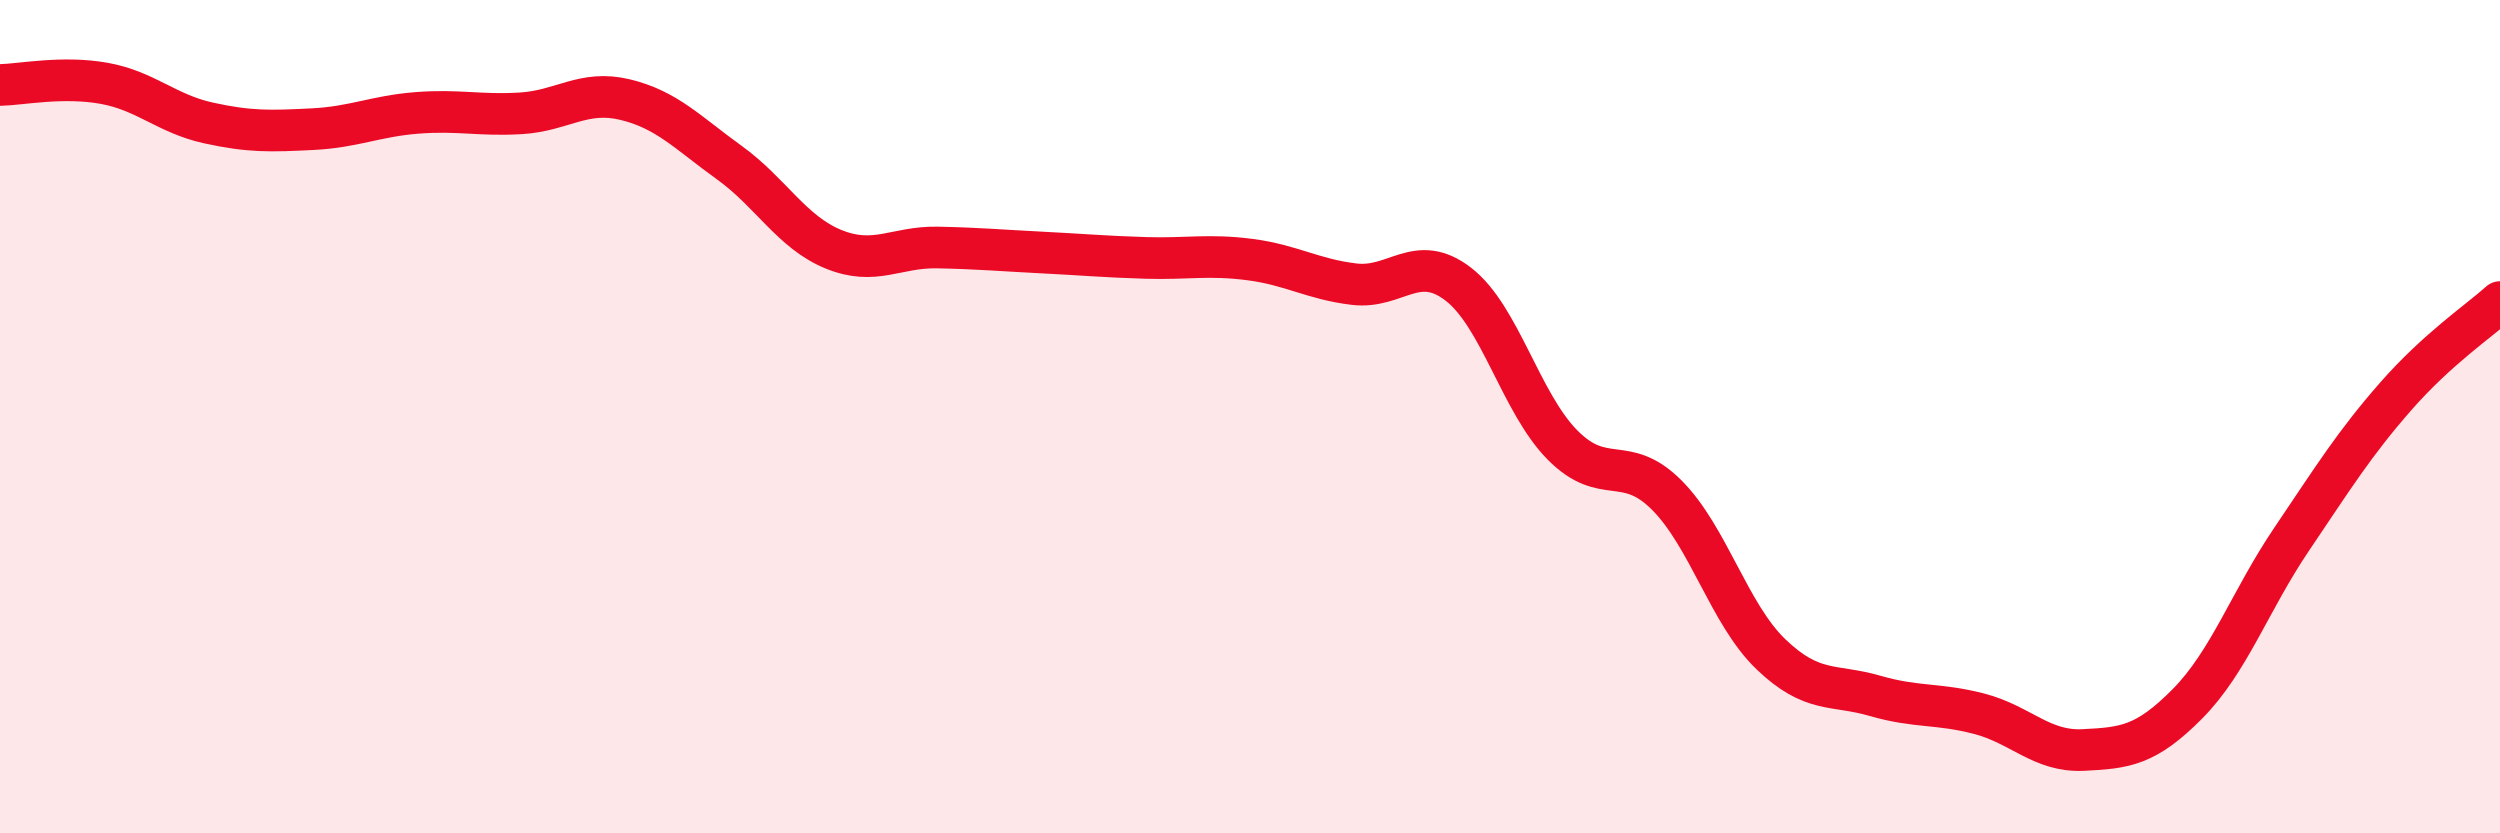
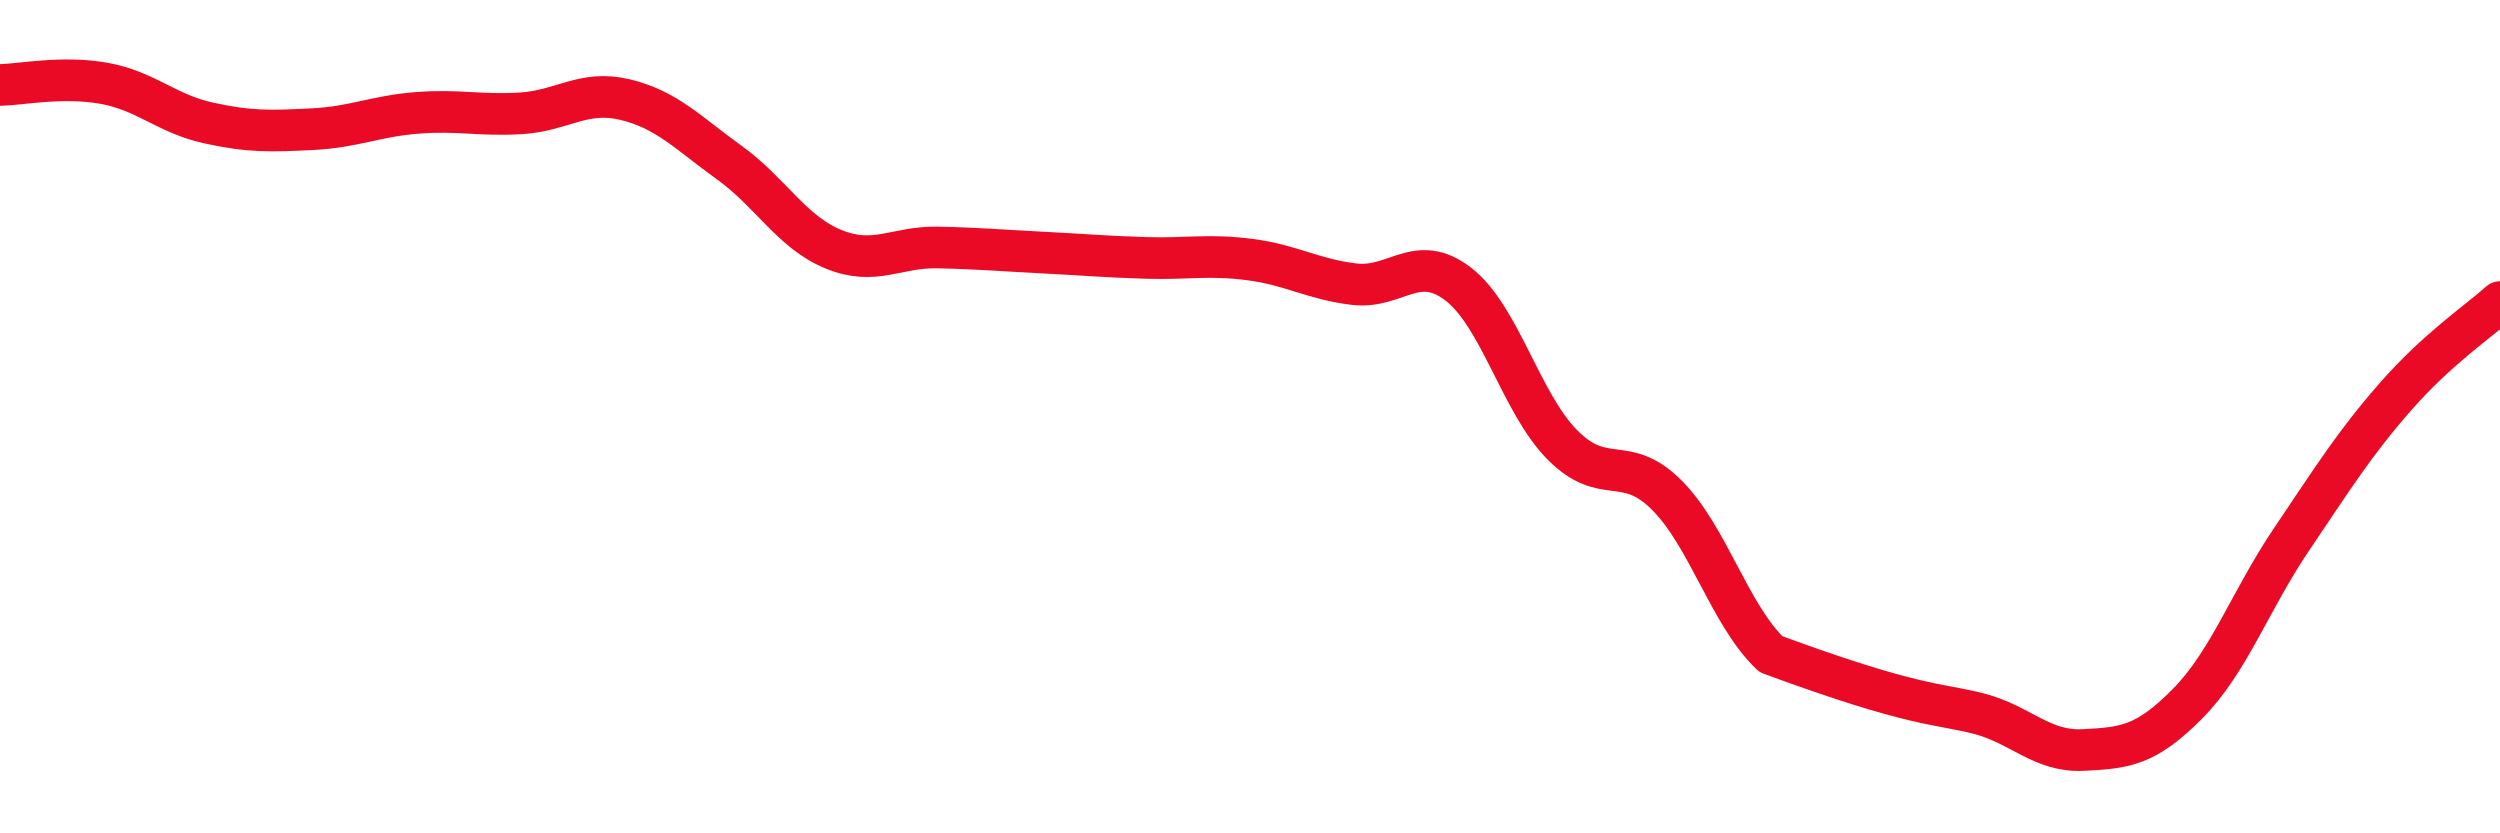
<svg xmlns="http://www.w3.org/2000/svg" width="60" height="20" viewBox="0 0 60 20">
-   <path d="M 0,2.04 C 0.5,2.03 1.5,1.82 2.5,2 C 3.5,2.18 4,2.73 5,2.95 C 6,3.17 6.5,3.15 7.5,3.1 C 8.5,3.05 9,2.79 10,2.71 C 11,2.63 11.5,2.78 12.5,2.72 C 13.5,2.66 14,2.15 15,2.39 C 16,2.63 16.5,3.18 17.5,3.9 C 18.5,4.62 19,5.57 20,5.98 C 21,6.39 21.5,5.92 22.5,5.94 C 23.5,5.96 24,6.01 25,6.06 C 26,6.11 26.5,6.16 27.5,6.19 C 28.5,6.22 29,6.1 30,6.23 C 31,6.36 31.5,6.7 32.5,6.82 C 33.5,6.94 34,6.05 35,6.82 C 36,7.59 36.5,9.67 37.5,10.68 C 38.5,11.69 39,10.88 40,11.88 C 41,12.88 41.5,14.74 42.5,15.7 C 43.5,16.66 44,16.41 45,16.7 C 46,16.99 46.5,16.87 47.5,17.13 C 48.5,17.39 49,18.05 50,18 C 51,17.95 51.5,17.9 52.5,16.89 C 53.5,15.88 54,14.42 55,12.94 C 56,11.46 56.5,10.65 57.5,9.51 C 58.5,8.37 59.5,7.7 60,7.25L60 20L0 20Z" fill="#EB0A25" opacity="0.1" stroke-linecap="round" stroke-linejoin="round" />
-   <path d="M 0,2.04 C 0.5,2.03 1.5,1.82 2.5,2 C 3.5,2.18 4,2.73 5,2.95 C 6,3.17 6.5,3.15 7.5,3.1 C 8.5,3.05 9,2.79 10,2.71 C 11,2.63 11.5,2.78 12.5,2.72 C 13.5,2.66 14,2.15 15,2.39 C 16,2.63 16.5,3.18 17.5,3.9 C 18.5,4.62 19,5.57 20,5.98 C 21,6.39 21.5,5.92 22.5,5.94 C 23.5,5.96 24,6.01 25,6.06 C 26,6.11 26.5,6.16 27.5,6.19 C 28.5,6.22 29,6.1 30,6.23 C 31,6.36 31.5,6.7 32.5,6.82 C 33.5,6.94 34,6.05 35,6.82 C 36,7.59 36.5,9.67 37.5,10.68 C 38.5,11.69 39,10.88 40,11.88 C 41,12.88 41.5,14.74 42.5,15.7 C 43.5,16.66 44,16.41 45,16.7 C 46,16.99 46.5,16.87 47.5,17.13 C 48.5,17.39 49,18.05 50,18 C 51,17.95 51.5,17.9 52.5,16.89 C 53.5,15.88 54,14.42 55,12.94 C 56,11.46 56.5,10.65 57.5,9.51 C 58.5,8.37 59.5,7.7 60,7.25" stroke="#EB0A25" stroke-width="1" fill="none" stroke-linecap="round" stroke-linejoin="round" />
+   <path d="M 0,2.04 C 0.5,2.03 1.5,1.82 2.5,2 C 3.5,2.18 4,2.73 5,2.95 C 6,3.17 6.5,3.15 7.5,3.1 C 8.5,3.05 9,2.79 10,2.71 C 11,2.63 11.5,2.78 12.5,2.72 C 13.5,2.66 14,2.15 15,2.39 C 16,2.63 16.5,3.18 17.5,3.9 C 18.5,4.62 19,5.57 20,5.98 C 21,6.39 21.5,5.92 22.5,5.94 C 23.5,5.96 24,6.01 25,6.06 C 26,6.11 26.5,6.16 27.5,6.19 C 28.5,6.22 29,6.1 30,6.23 C 31,6.36 31.5,6.7 32.5,6.82 C 33.5,6.94 34,6.05 35,6.82 C 36,7.59 36.5,9.67 37.5,10.68 C 38.5,11.69 39,10.88 40,11.88 C 41,12.88 41.5,14.74 42.5,15.7 C 46,16.99 46.5,16.87 47.5,17.13 C 48.5,17.39 49,18.05 50,18 C 51,17.95 51.5,17.9 52.5,16.89 C 53.5,15.88 54,14.42 55,12.94 C 56,11.46 56.5,10.65 57.5,9.51 C 58.5,8.37 59.5,7.7 60,7.25" stroke="#EB0A25" stroke-width="1" fill="none" stroke-linecap="round" stroke-linejoin="round" />
</svg>